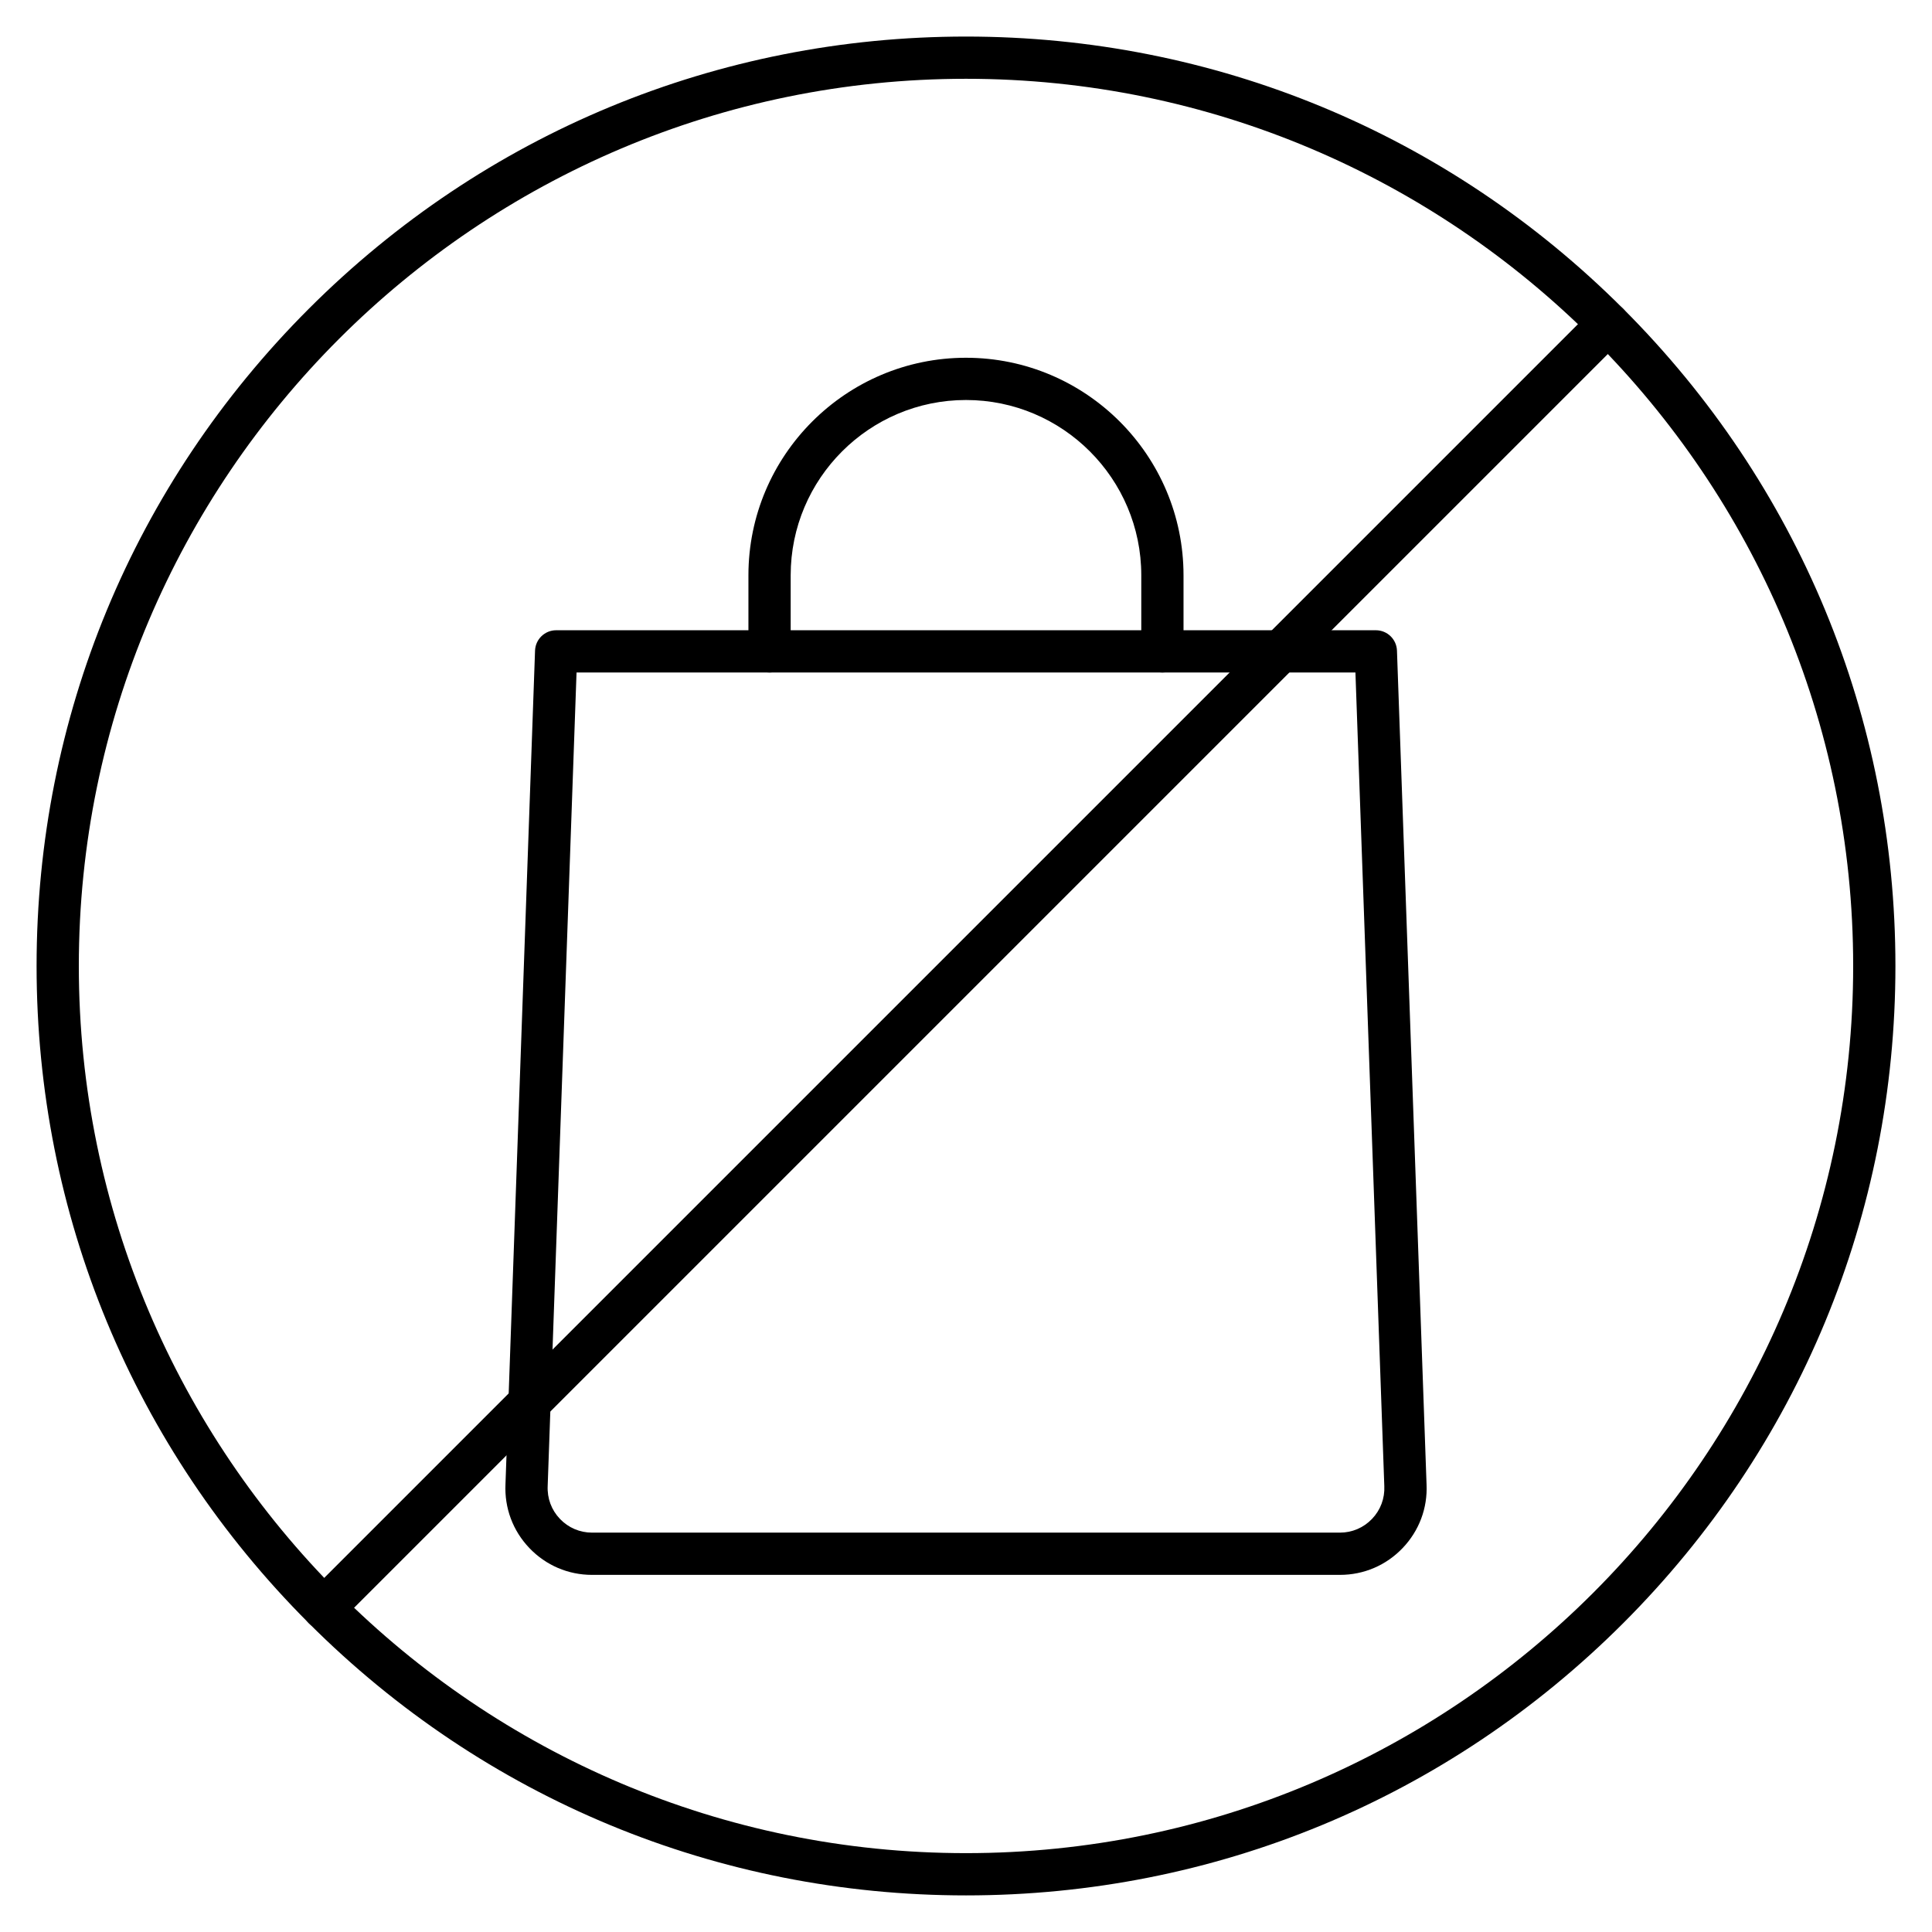
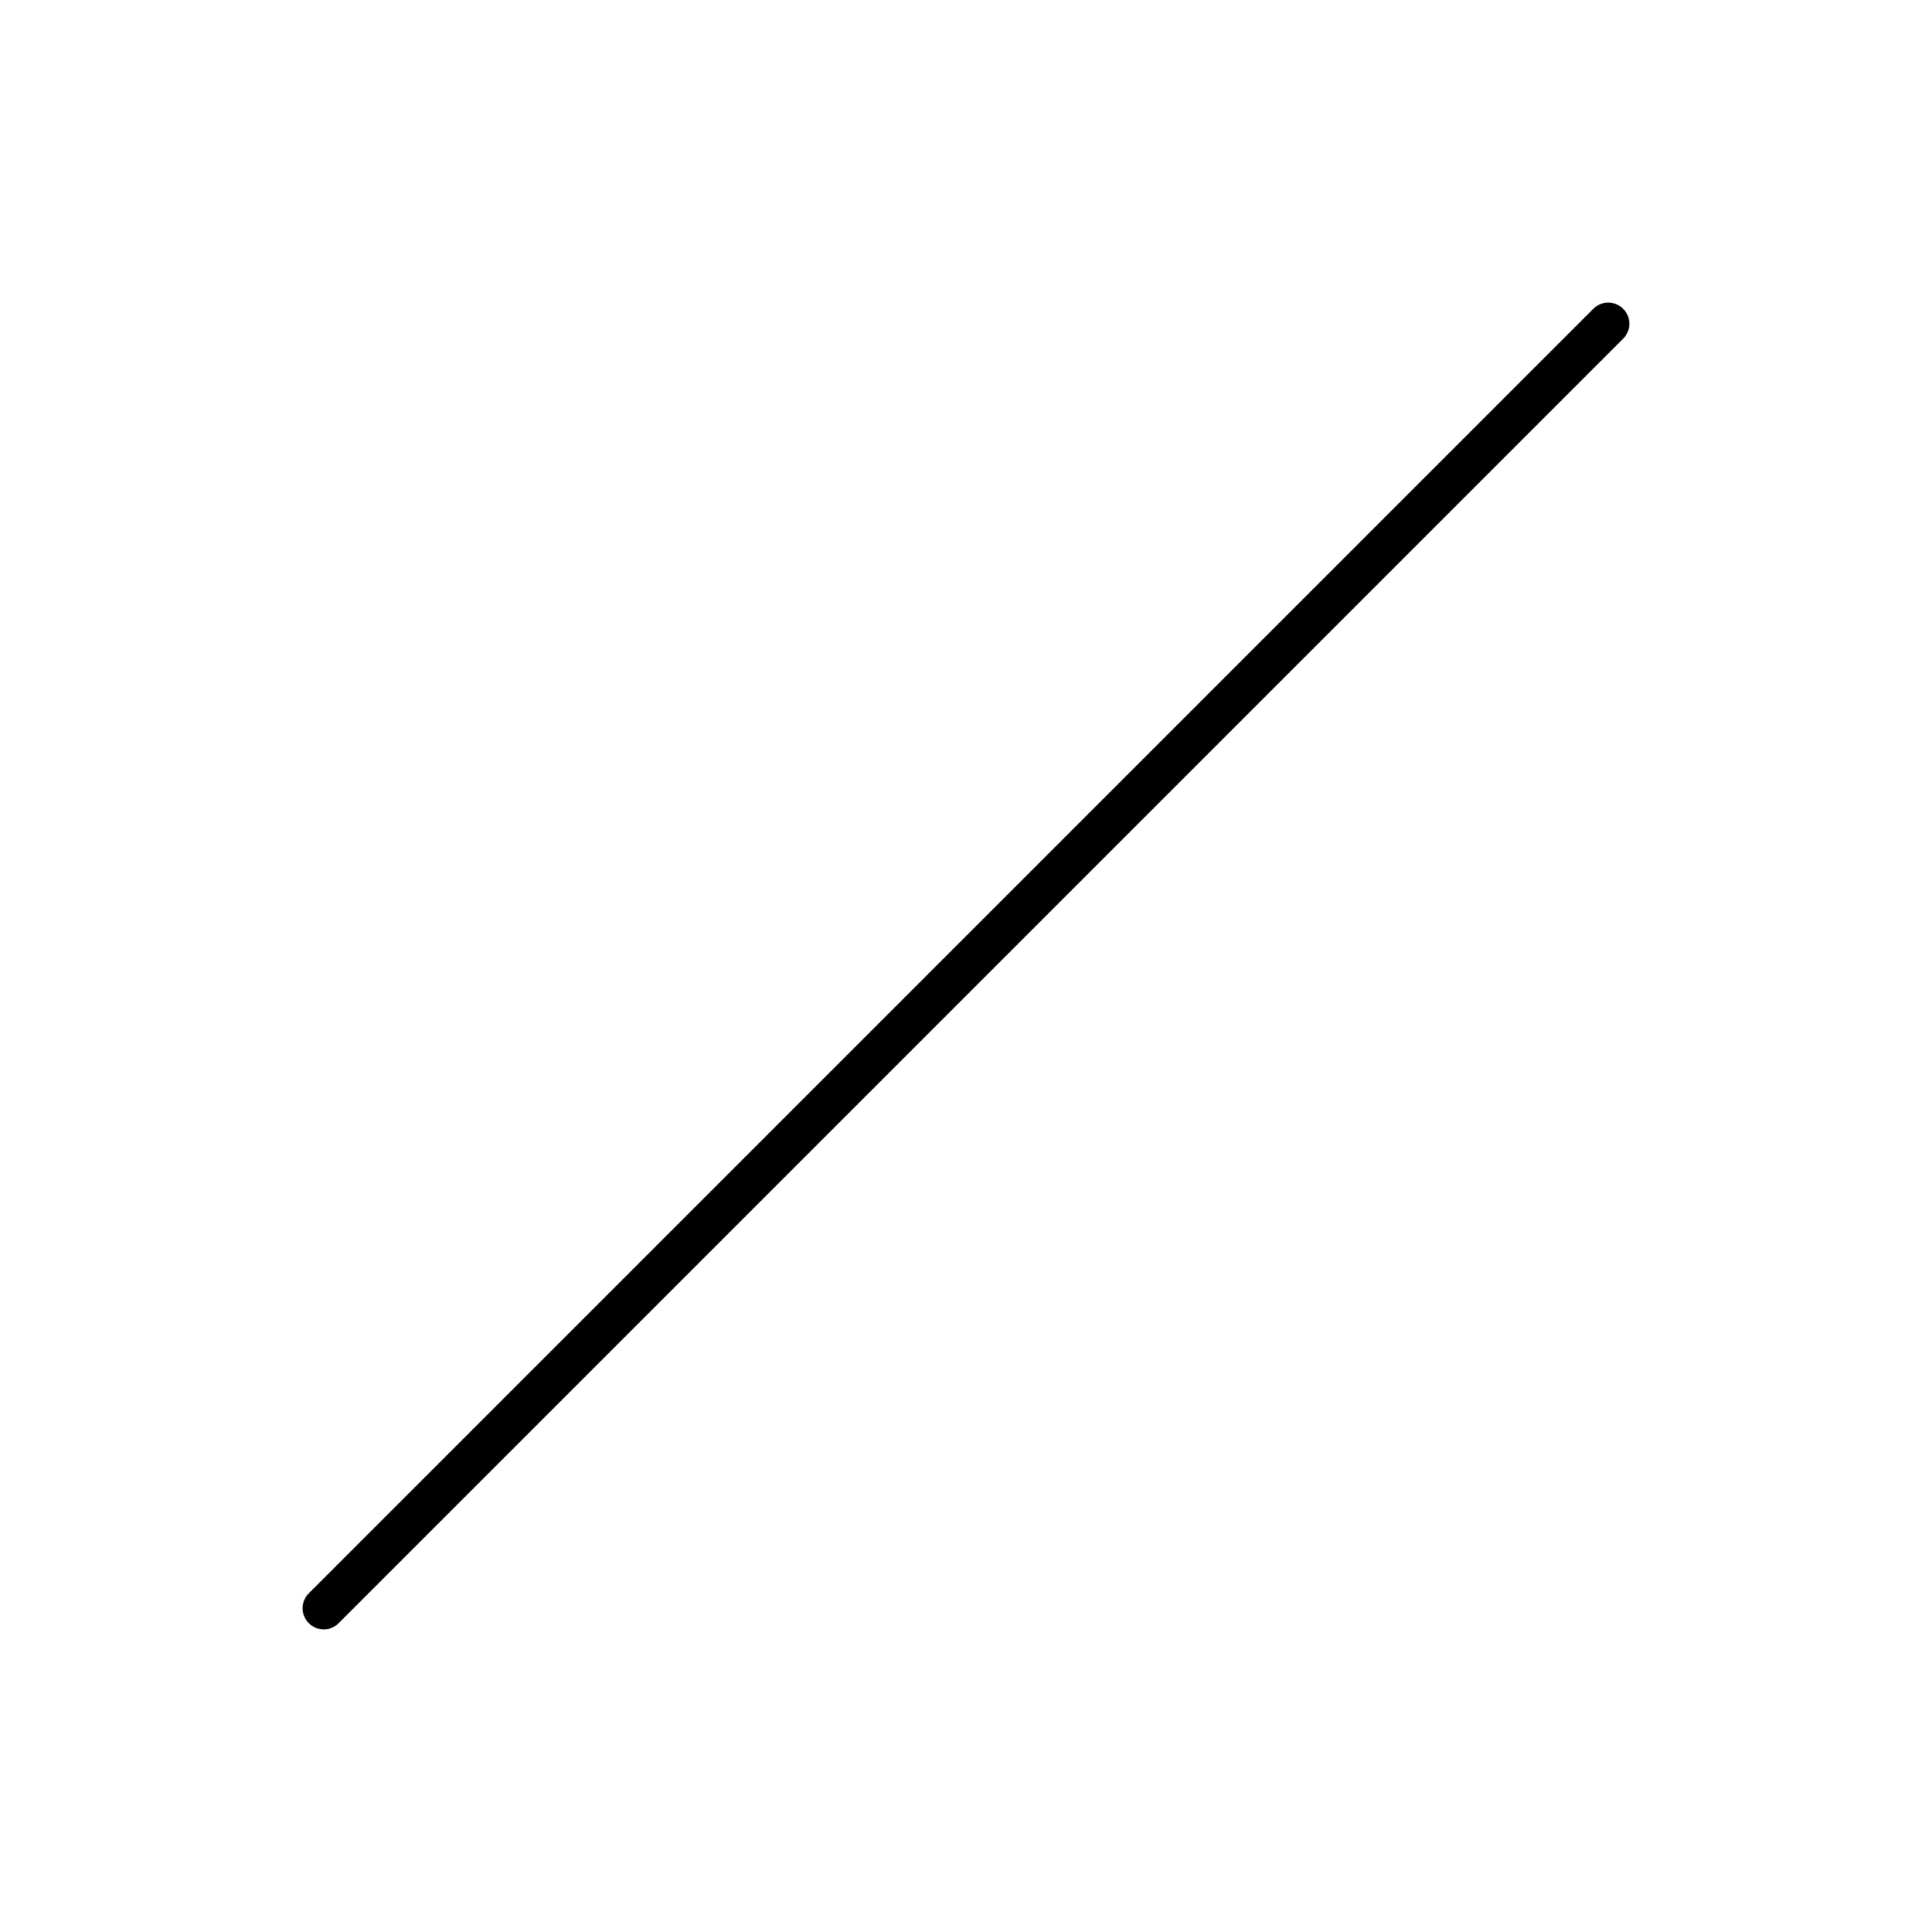
<svg xmlns="http://www.w3.org/2000/svg" fill="#000000" width="800px" height="800px" version="1.1" viewBox="144 144 512 512">
  <g>
-     <path d="m499.09 561.36h-198.18c-6.34 0-12.246-2.527-16.621-7.113-4.379-4.586-6.625-10.602-6.332-16.938l7.836-220.89c0.109-3.012 2.582-5.398 5.594-5.398h217.23c3.016 0 5.488 2.387 5.594 5.398l7.84 220.95c0.293 6.273-1.953 12.285-6.332 16.875-4.379 4.586-10.281 7.113-16.621 7.113zm-202.3-239.14-7.648 215.55c-0.156 3.309 1 6.394 3.242 8.746 2.246 2.352 5.273 3.648 8.523 3.648h198.18c3.25 0 6.277-1.297 8.523-3.648 2.246-2.352 3.398-5.434 3.246-8.684l-7.652-215.61z" />
-     <path d="m452.05 322.22c-3.094 0-5.598-2.508-5.598-5.598v-20.16c0-25.617-20.84-46.457-46.457-46.457s-46.457 20.84-46.457 46.457v20.16c0 3.09-2.508 5.598-5.598 5.598-3.09 0-5.598-2.508-5.598-5.598v-20.16c0-31.789 25.863-57.652 57.652-57.652s57.652 25.863 57.652 57.652v20.16c0 3.09-2.508 5.598-5.598 5.598z" />
-     <path d="m400 646.3c-65.789 0-127.64-25.621-174.16-72.141-46.523-46.523-72.145-108.38-72.145-174.16 0-65.793 25.621-127.64 72.141-174.17 46.523-46.52 108.38-72.141 174.17-72.141 65.789 0 127.64 25.621 174.16 72.141 46.52 46.523 72.141 108.38 72.141 174.17 0 65.789-25.621 127.64-72.141 174.16-46.523 46.52-108.38 72.141-174.16 72.141zm0-481.42c-129.64 0-235.11 105.47-235.11 235.11s105.47 235.11 235.11 235.11c129.64 0 235.11-105.47 235.11-235.11 0.004-129.64-105.46-235.11-235.11-235.11z" />
    <path d="m229.79 575.8c-1.434 0-2.863-0.547-3.957-1.641-2.188-2.184-2.188-5.731 0-7.914l340.41-340.41c2.184-2.184 5.731-2.184 7.914 0 2.188 2.188 2.188 5.731 0 7.918l-340.41 340.41c-1.094 1.094-2.527 1.641-3.961 1.641z" />
  </g>
</svg>